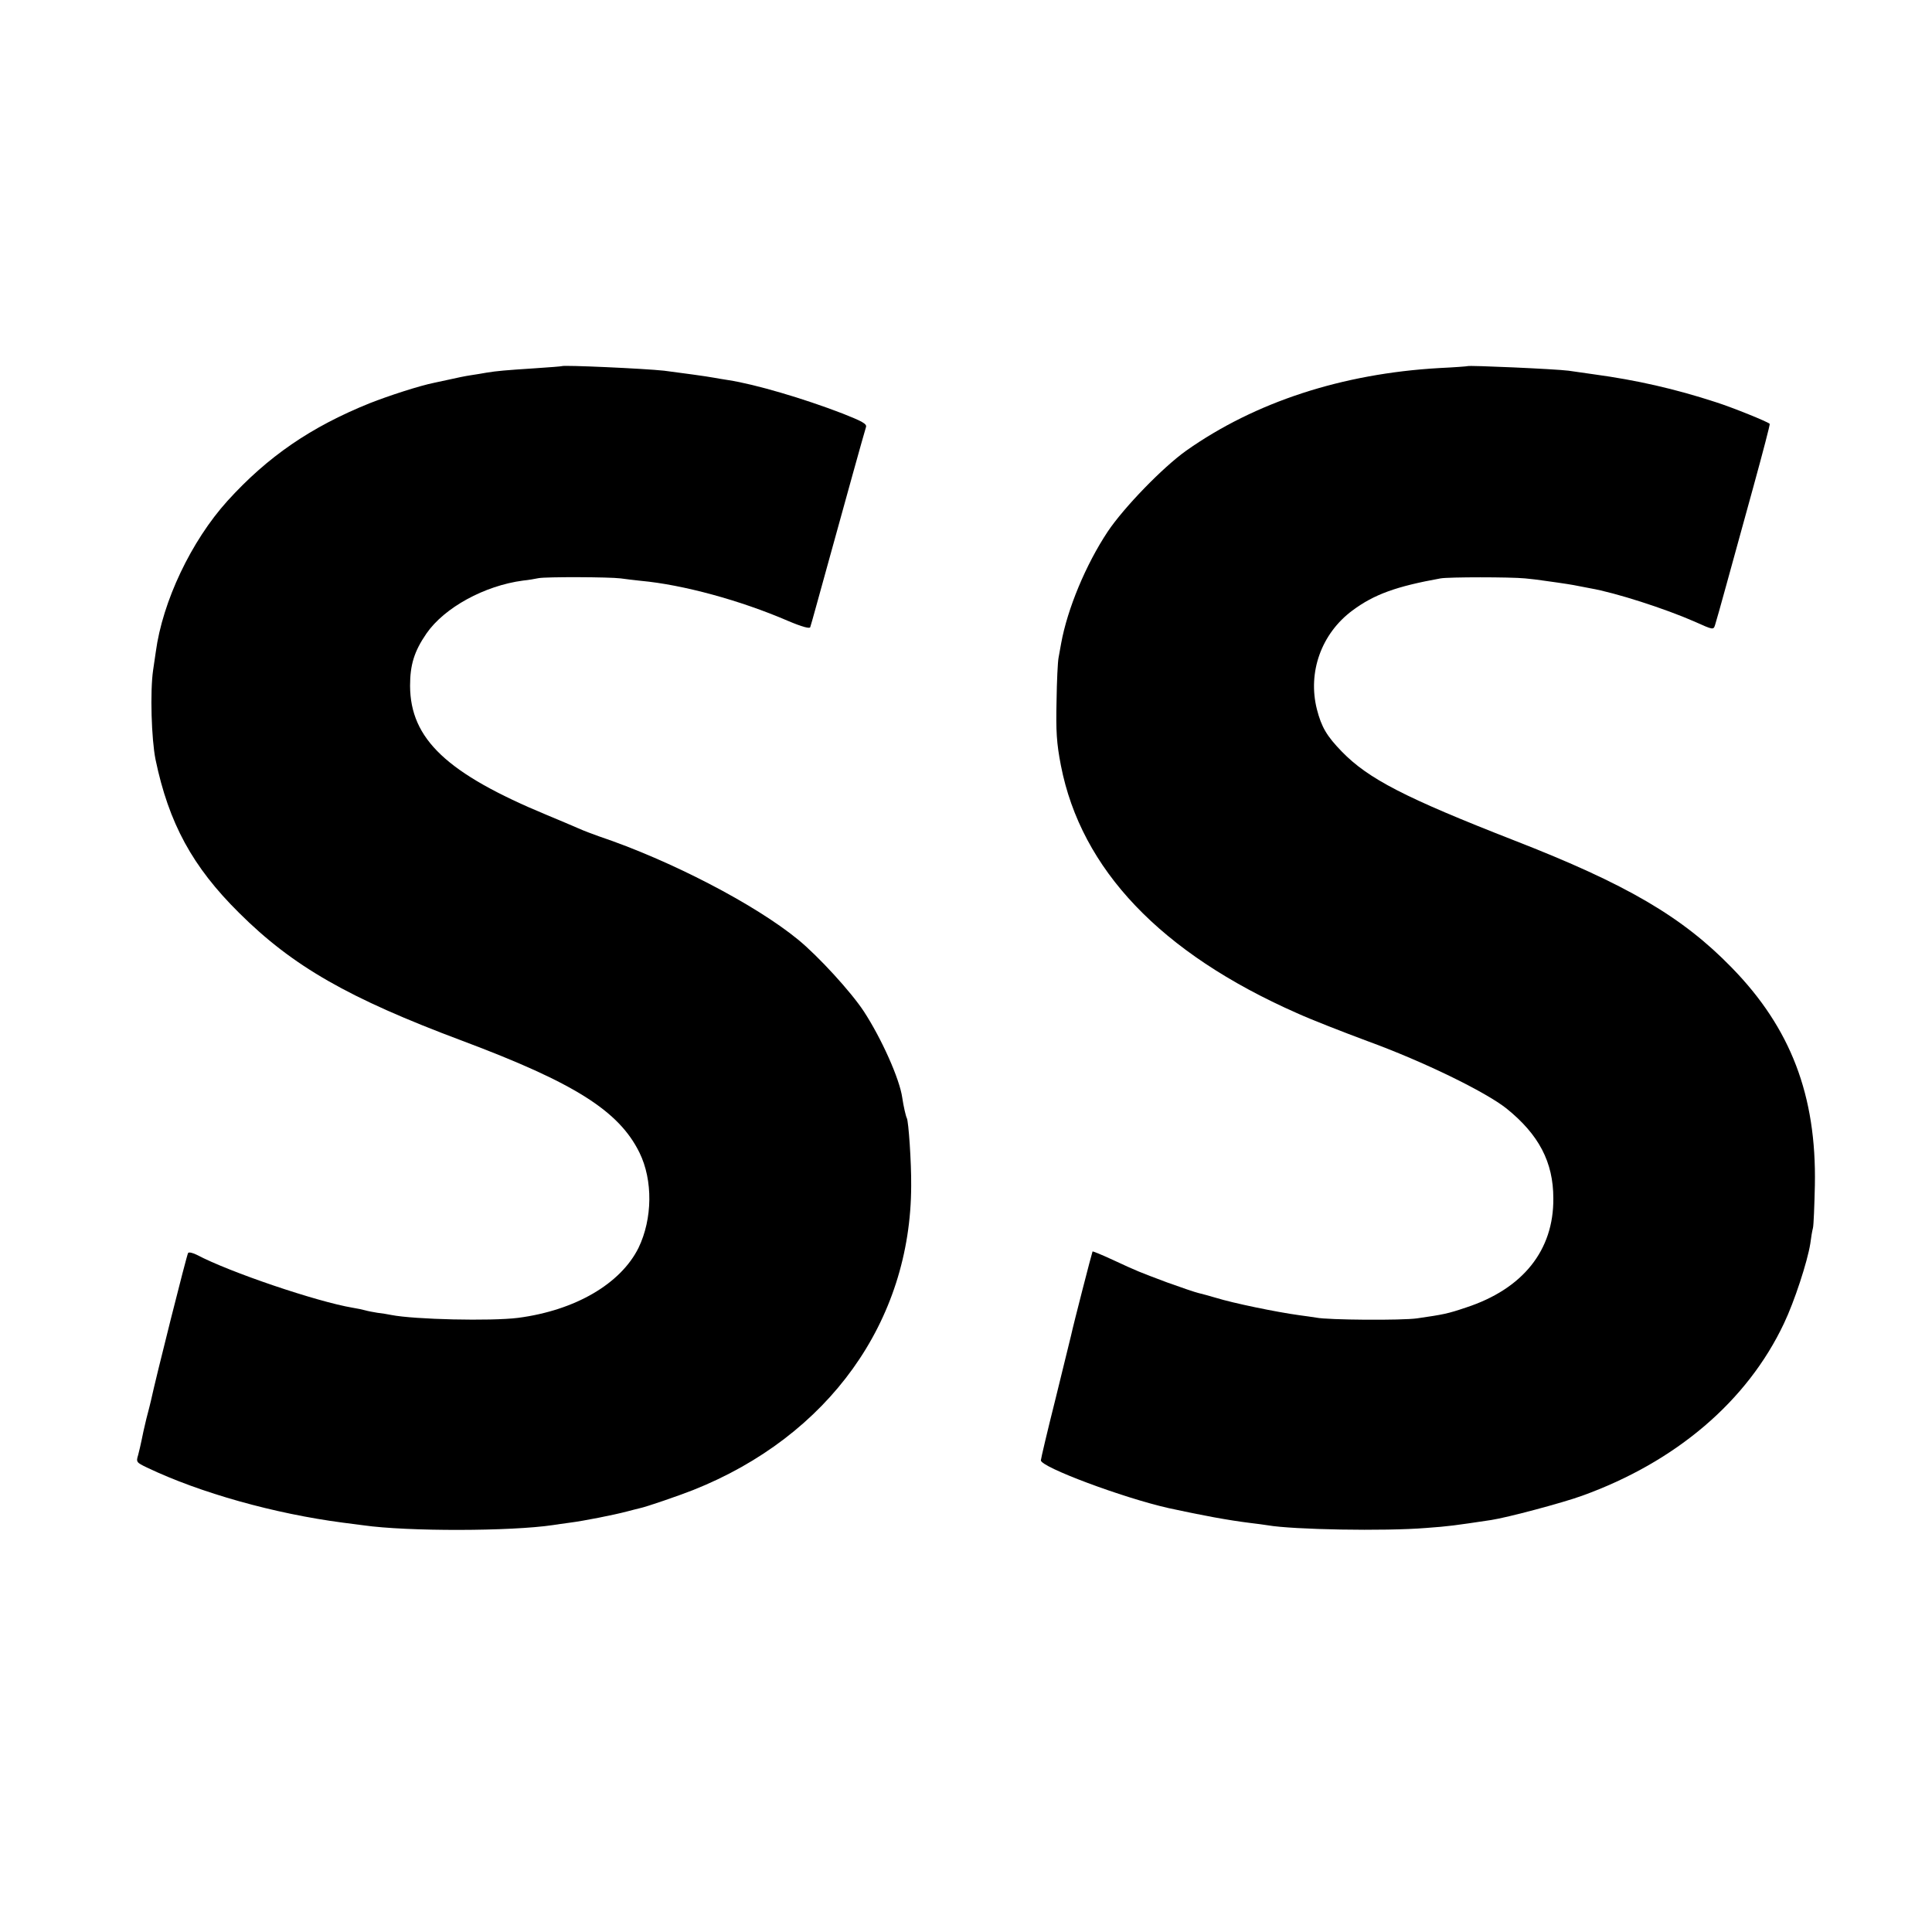
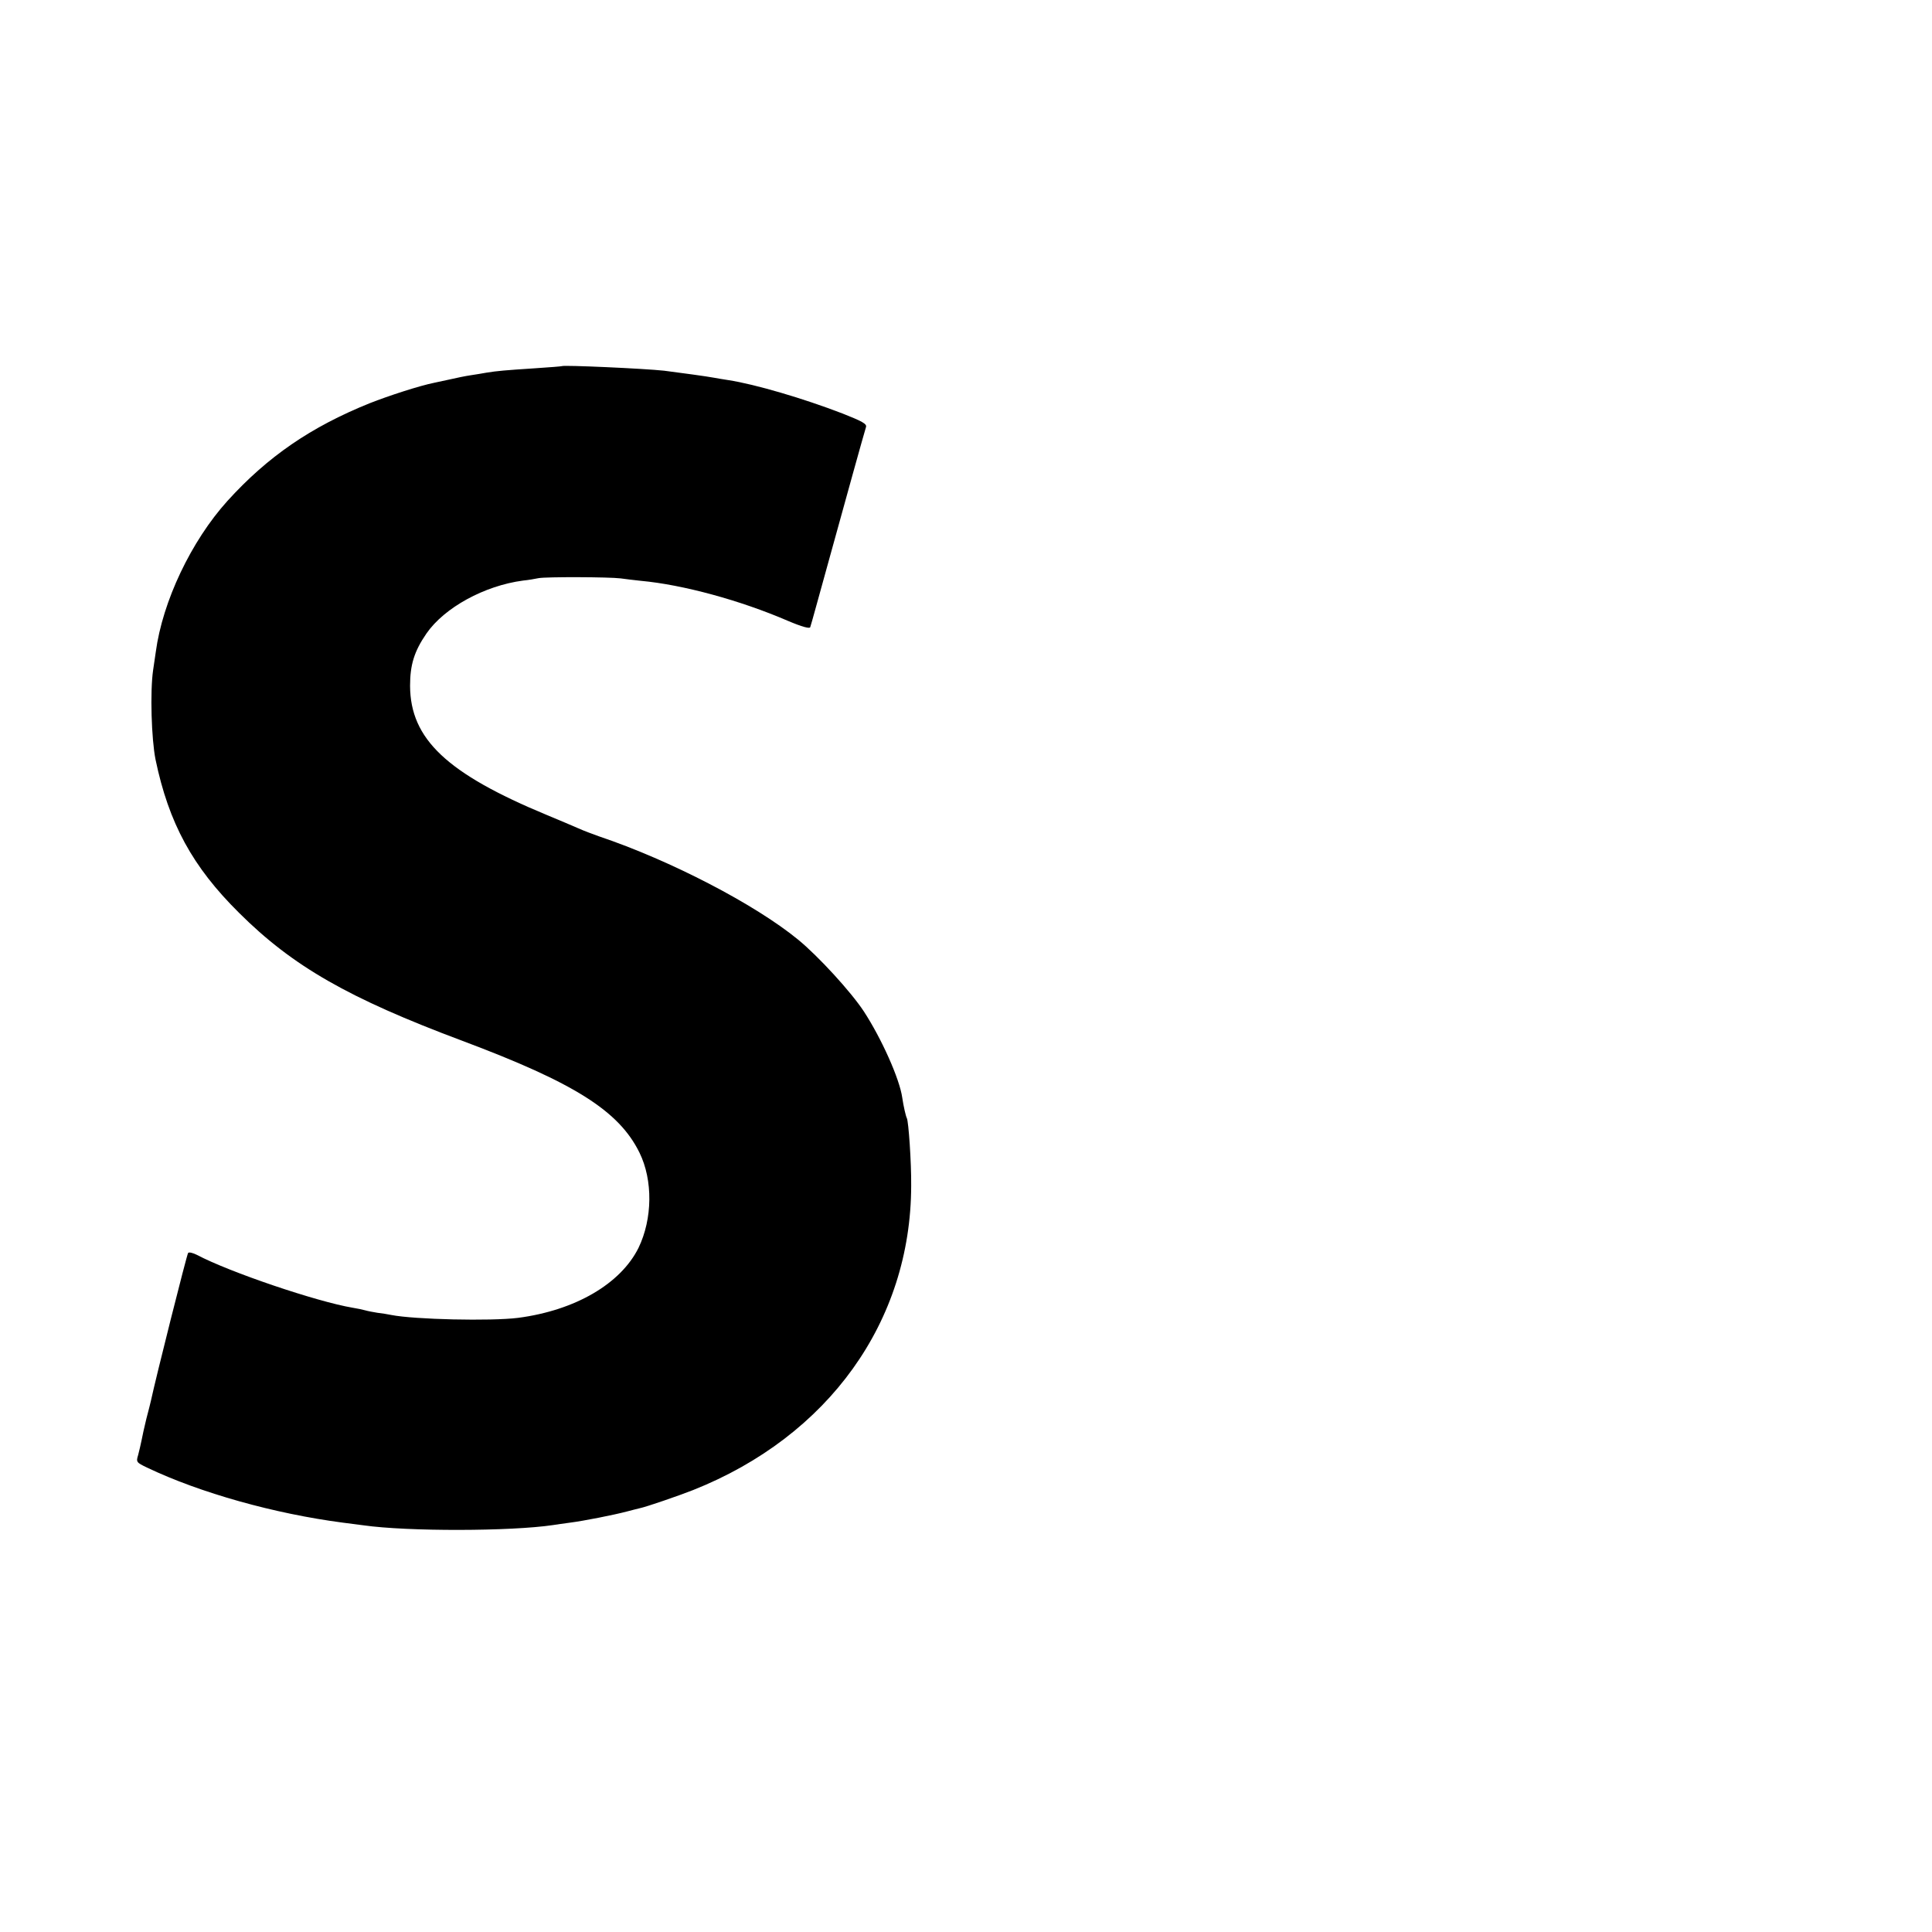
<svg xmlns="http://www.w3.org/2000/svg" version="1.0" width="800pt" height="800pt" viewBox="0 0 800 800" preserveAspectRatio="xMidYMid meet">
  <g transform="translate(0,800) scale(0.1,-0.1)" fill="#000000" stroke="none">
    <path d="M2327 6484 c-1 -1 -51 -5 -112 -9 -123 -8 -157 -11 -200 -18 -16 -3 -47 -8 -67 -11 -21 -3 -59 -11 -85 -17 -27 -6 -56 -12 -65 -14 -60 -12 -187 -53 -268 -85 -243 -98 -422 -221 -588 -404 -150 -166 -269 -416 -297 -626 -2 -14 -7 -47 -11 -75 -13 -89 -7 -285 10 -370 55 -264 153 -444 346 -635 222 -221 452 -353 925 -530 464 -174 648 -290 733 -463 56 -114 54 -274 -4 -394 -74 -149 -262 -259 -499 -290 -112 -14 -428 -7 -525 12 -14 3 -39 7 -57 9 -18 3 -40 7 -50 10 -10 3 -34 8 -53 11 -148 25 -509 147 -645 219 -16 8 -32 12 -36 8 -5 -5 -134 -518 -154 -612 -2 -8 -10 -42 -19 -75 -8 -33 -17 -73 -20 -90 -3 -16 -10 -44 -14 -60 -9 -29 -7 -31 37 -52 220 -105 528 -191 811 -228 25 -3 63 -8 85 -11 183 -26 610 -25 785 1 14 2 45 7 70 10 56 7 182 32 235 46 22 6 47 12 55 14 25 5 162 52 220 75 561 223 902 698 903 1260 1 97 -11 268 -18 280 -4 7 -14 50 -19 85 -11 78 -86 245 -159 357 -54 82 -189 229 -272 297 -178 146 -528 328 -825 428 -25 9 -63 23 -85 33 -22 10 -80 34 -130 55 -415 172 -566 315 -567 535 0 87 17 143 68 217 74 107 240 198 400 219 21 2 50 7 64 10 32 6 293 5 340 -1 19 -3 57 -7 83 -10 175 -16 413 -81 610 -166 59 -25 90 -33 92 -26 3 7 38 136 80 287 69 250 138 499 151 542 4 13 -17 24 -98 56 -161 62 -361 121 -472 138 -21 3 -48 8 -60 10 -25 5 -143 21 -206 29 -82 9 -417 24 -423 19z" />
-     <path d="M6077 6484 c-1 -1 -54 -5 -117 -8 -403 -23 -763 -141 -1048 -342 -97 -69 -258 -235 -325 -335 -91 -137 -167 -320 -193 -463 -3 -17 -8 -44 -11 -61 -3 -16 -7 -95 -8 -175 -3 -129 0 -177 18 -270 84 -430 413 -776 977 -1025 57 -26 190 -78 295 -117 230 -84 486 -209 573 -278 134 -108 194 -222 194 -372 2 -215 -126 -375 -361 -452 -77 -26 -93 -29 -203 -45 -62 -9 -369 -7 -418 3 -14 2 -45 7 -70 10 -95 13 -274 50 -345 72 -27 8 -60 17 -73 20 -13 3 -72 23 -130 44 -119 45 -116 43 -226 94 -43 20 -80 35 -82 34 -2 -3 -79 -301 -89 -348 -2 -8 -31 -126 -64 -261 -34 -135 -61 -250 -61 -256 0 -28 339 -155 530 -198 138 -30 246 -50 335 -61 28 -3 61 -8 75 -10 104 -18 483 -25 655 -11 96 7 116 10 270 33 66 10 295 71 375 100 389 140 685 392 837 714 43 90 97 255 109 330 3 25 8 54 11 65 3 11 6 91 8 177 7 372 -100 651 -344 901 -205 211 -436 346 -901 527 -453 177 -604 255 -714 368 -62 64 -84 101 -103 175 -39 154 19 314 147 409 90 67 182 100 365 133 34 6 289 6 350 0 22 -2 56 -6 75 -9 95 -13 124 -18 143 -22 12 -2 36 -7 52 -10 104 -18 309 -84 432 -138 78 -35 78 -35 85 -13 4 12 25 87 47 167 22 80 72 261 111 403 39 142 70 260 68 262 -9 9 -152 67 -224 90 -169 55 -327 91 -504 115 -41 6 -89 13 -105 15 -53 7 -413 23 -418 19z" />
  </g>
</svg>